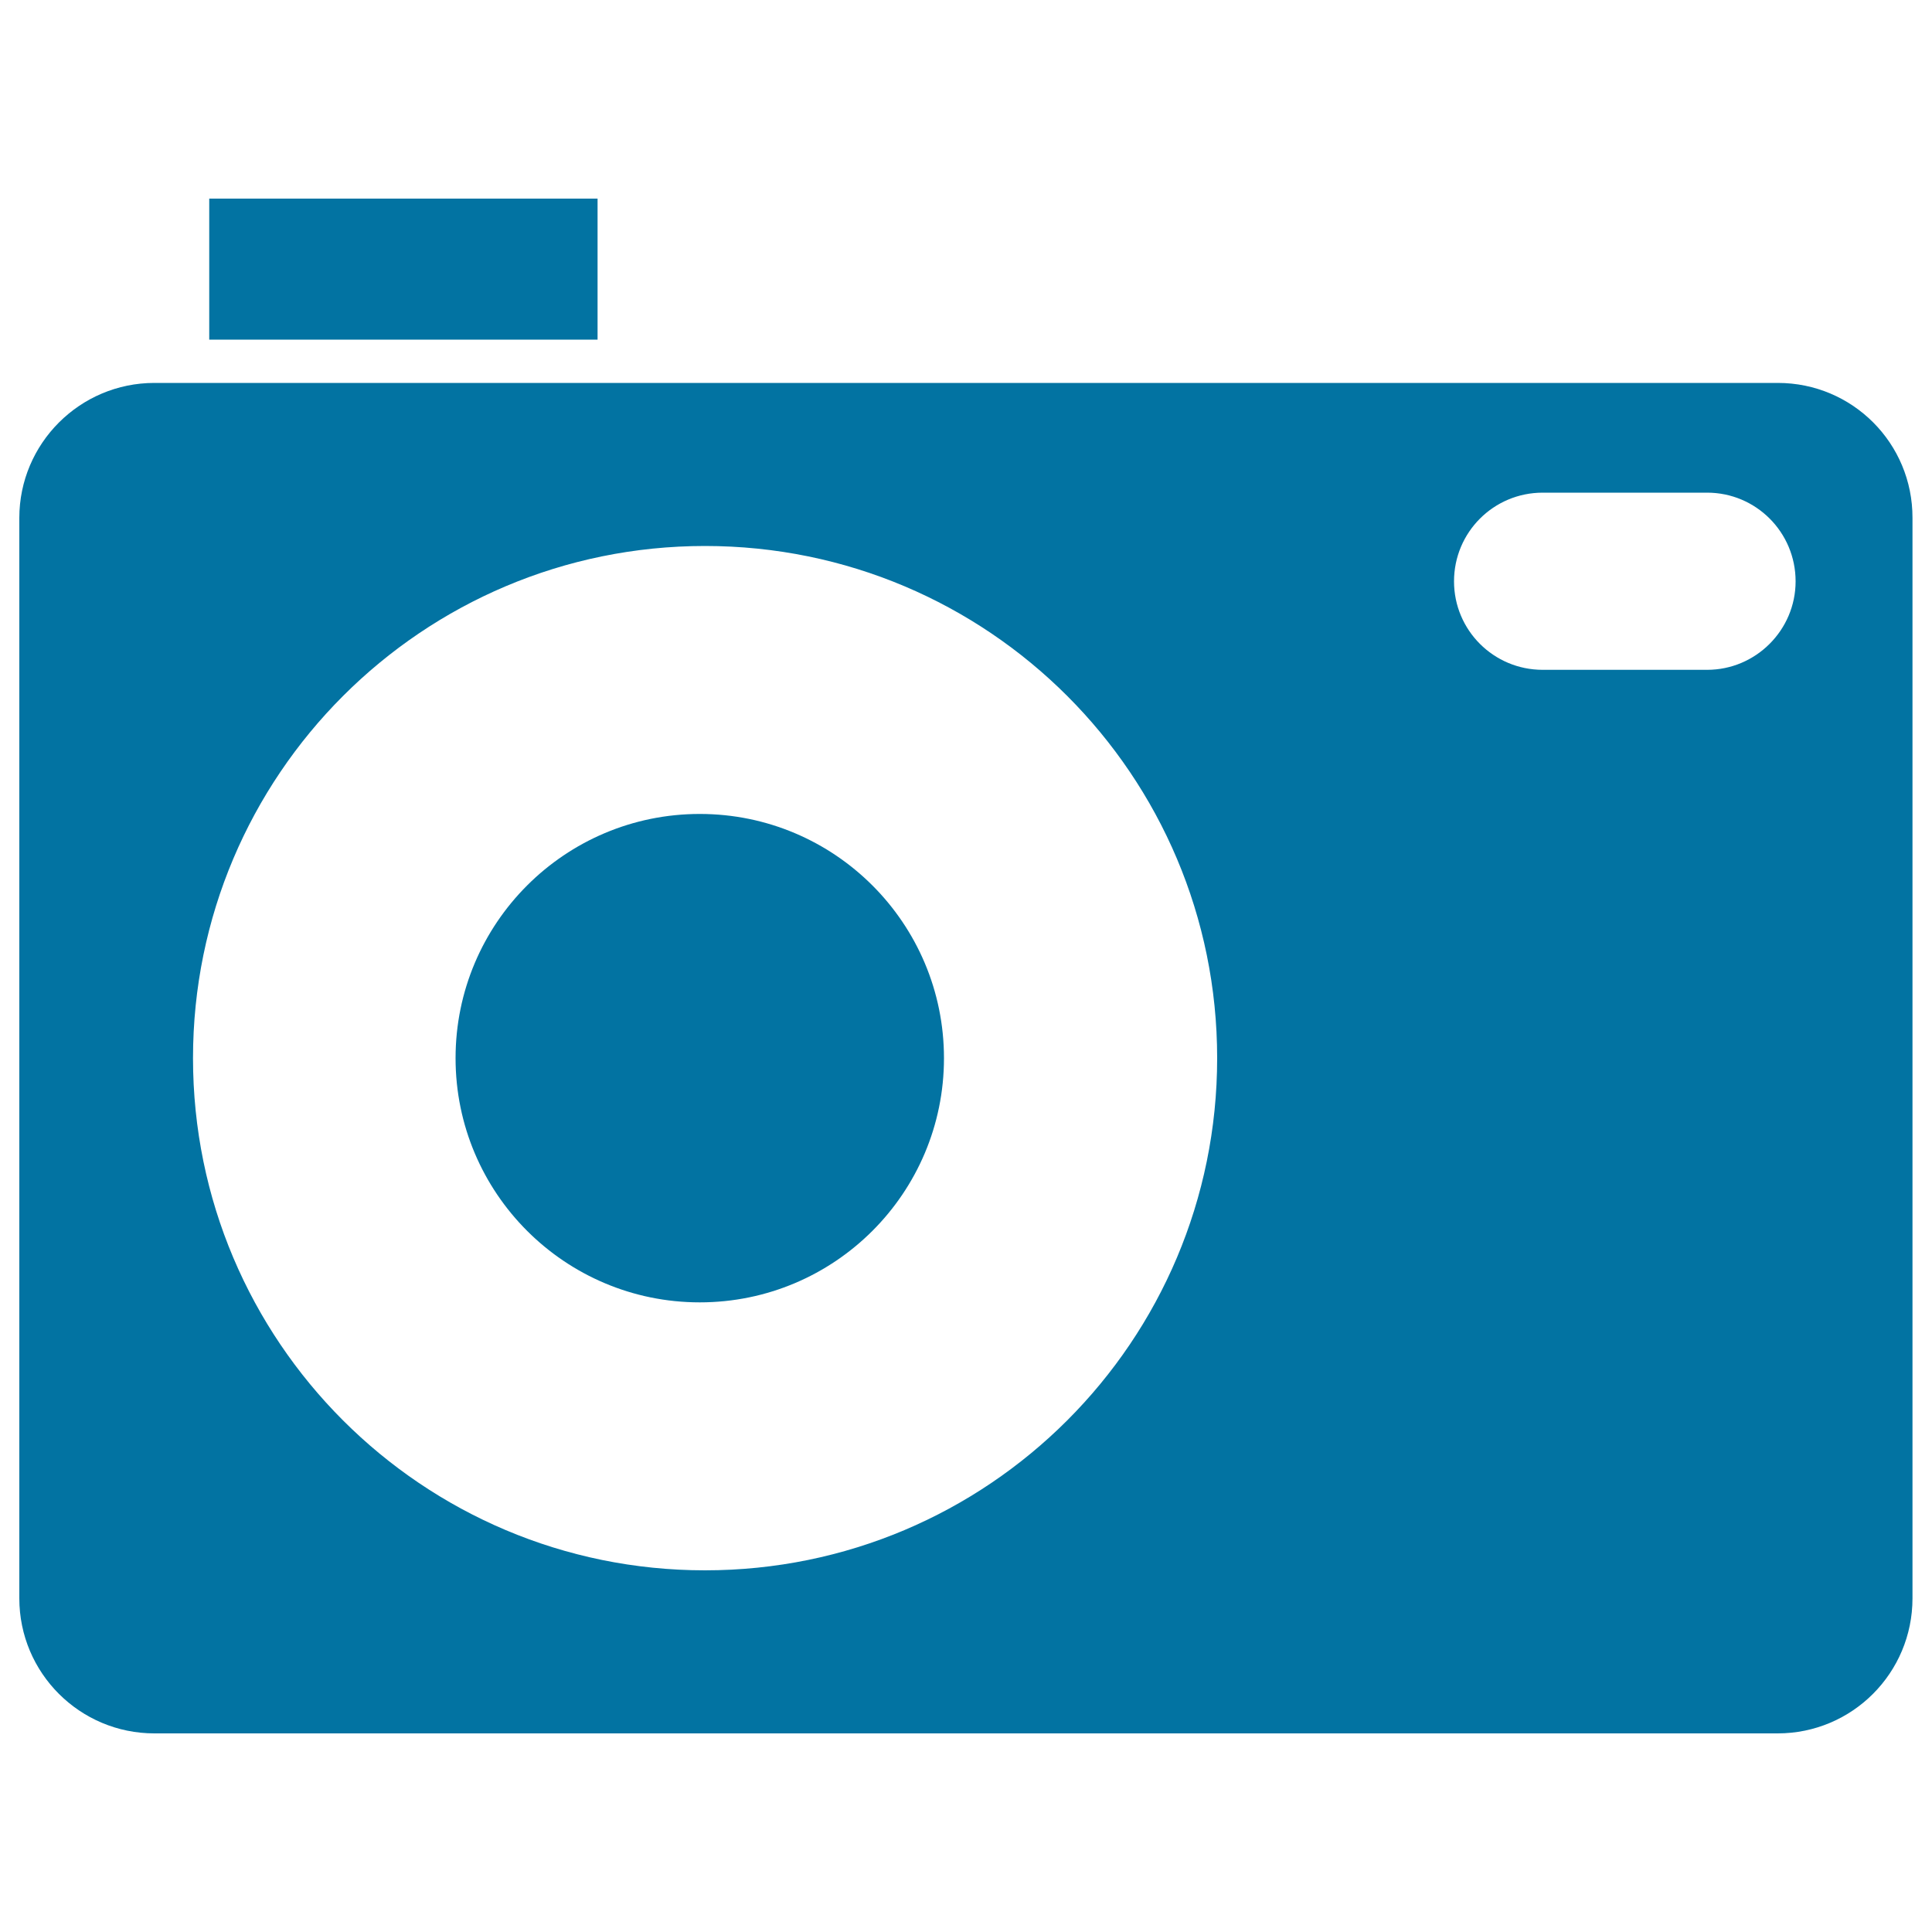
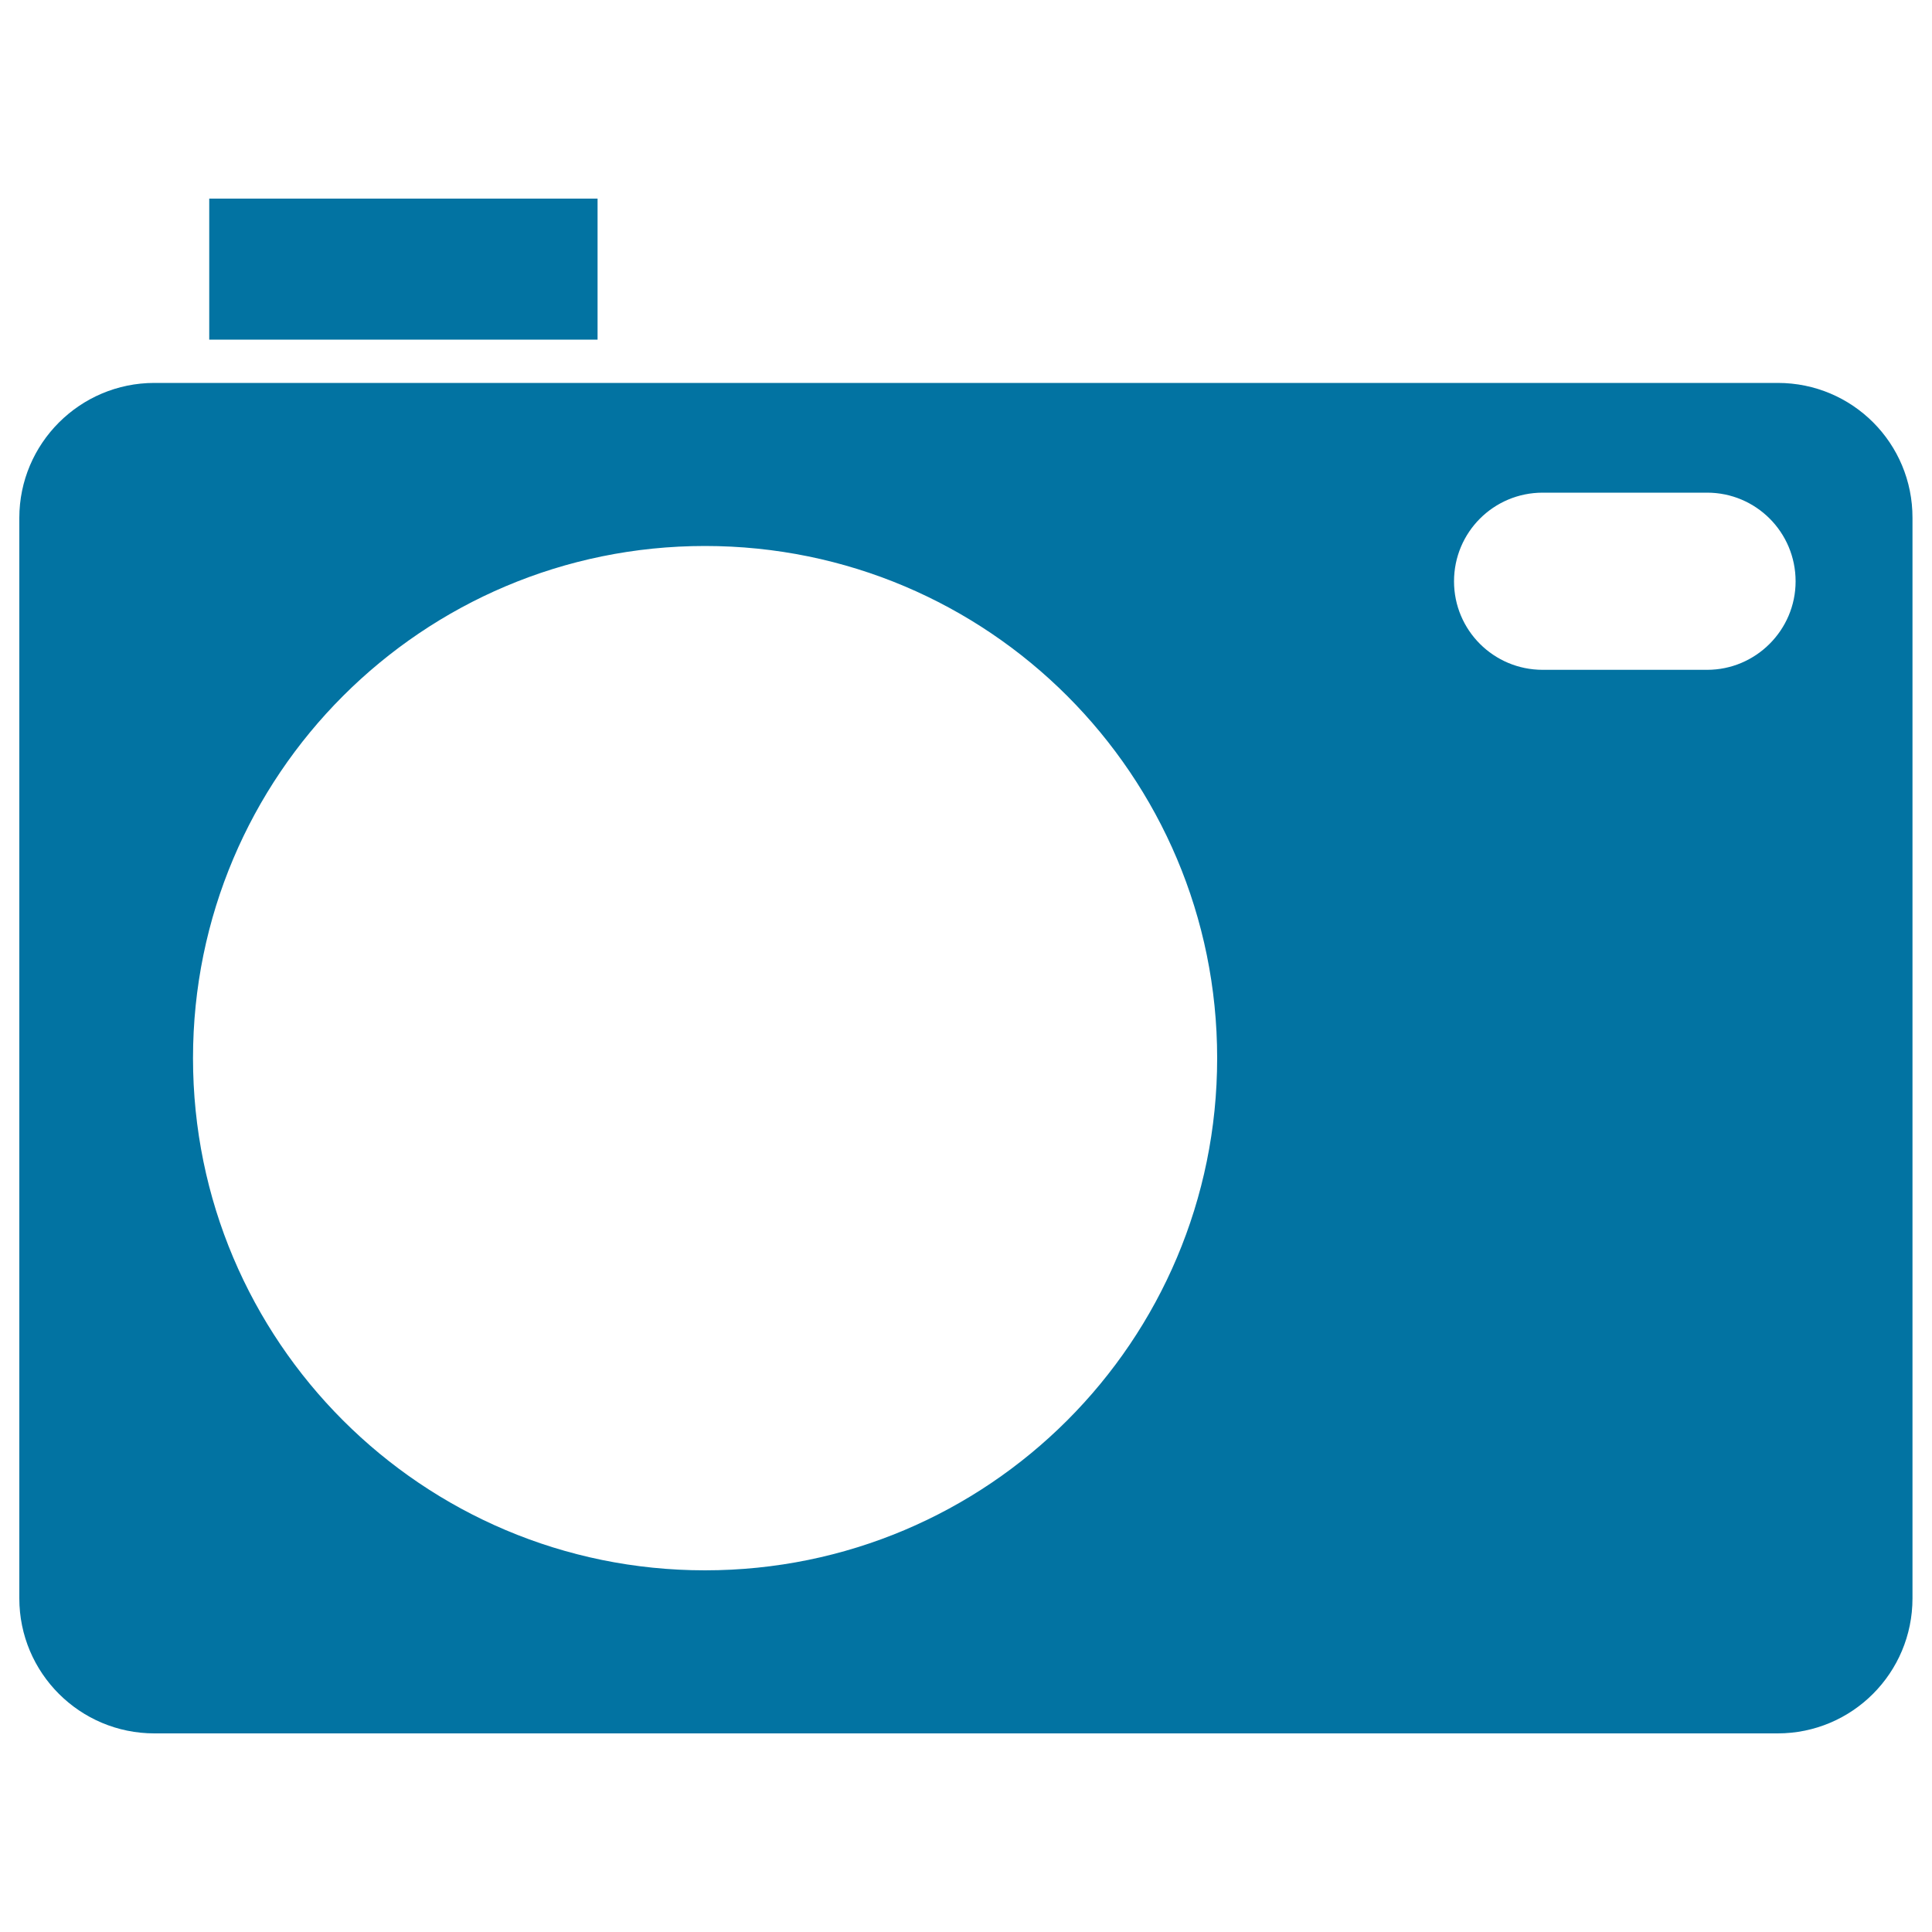
<svg xmlns="http://www.w3.org/2000/svg" viewBox="0 0 1000 1000" style="fill:#0273a2">
  <title>Digital Camera SVG icon</title>
  <g>
-     <path d="M920.2,198.2H79.9c-38.5,0-69.9,31.3-69.9,69.9v559.2c0,38.7,31.4,69.9,69.9,69.9h840.2c38.6,0,69.8-31.3,69.8-69.9V268.1C990,229.4,958.8,198.2,920.2,198.2z M364.9,812.8c-146.3,0-265-118.6-265-265.1c0-146.4,118.7-265.1,265-265.1c146.5,0,265.1,118.6,265.1,265.1C630,694.2,511.4,812.8,364.9,812.8z M883.6,346.7h-85.1c-25.4,0-45.9-20.5-45.9-45.8c0-25.4,20.5-45.9,45.9-45.9h85.1c25.3,0,45.8,20.5,45.8,45.9C929.4,326.1,908.8,346.7,883.6,346.7z" />
+     <path d="M920.2,198.2H79.9c-38.5,0-69.9,31.3-69.9,69.9v559.2c0,38.7,31.4,69.9,69.9,69.9h840.2c38.6,0,69.8-31.3,69.8-69.9V268.1C990,229.4,958.8,198.2,920.2,198.2z M364.9,812.8c-146.3,0-265-118.6-265-265.1c0-146.4,118.7-265.1,265-265.1c146.5,0,265.1,118.6,265.1,265.1C630,694.2,511.4,812.8,364.9,812.8z M883.6,346.7h-85.1c-25.4,0-45.9-20.5-45.9-45.8c0-25.4,20.5-45.9,45.9-45.9h85.1c25.3,0,45.8,20.5,45.8,45.9C929.4,326.1,908.8,346.7,883.6,346.7" />
    <rect x="108.3" y="102.8" width="201" height="73" />
-     <circle cx="362.2" cy="547.7" r="126.4" />
  </g>
</svg>